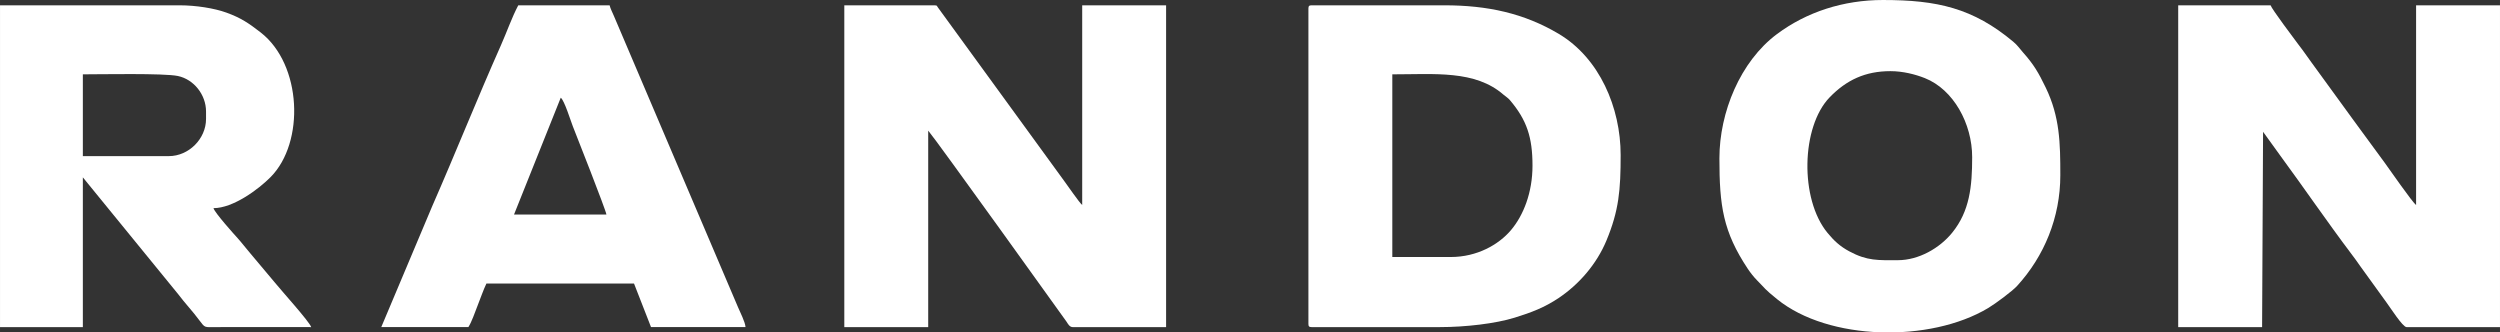
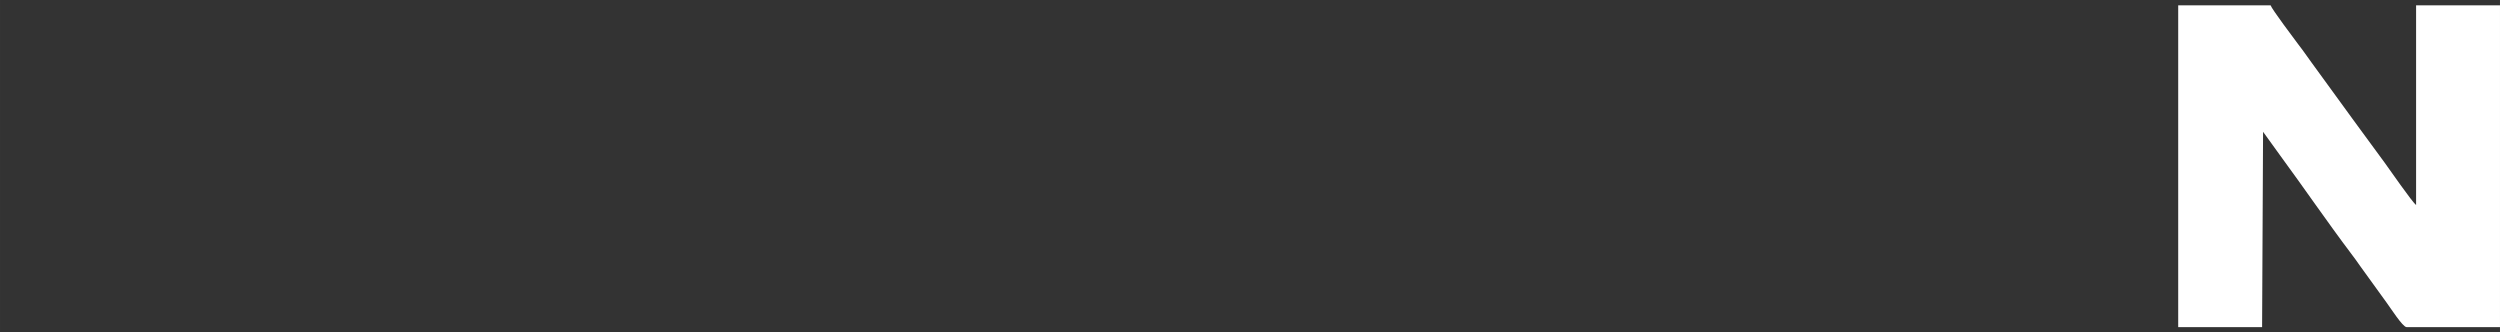
<svg xmlns="http://www.w3.org/2000/svg" xml:space="preserve" width="1137.13mm" height="151.219mm" version="1.1" style="shape-rendering:geometricPrecision; text-rendering:geometricPrecision; image-rendering:optimizeQuality; fill-rule:evenodd; clip-rule:evenodd" viewBox="0 0 45083.77 5995.42">
  <rect x="0" y="0" width="45083.77" height="5995.42" fill="#333333" stroke="none" />
  <defs>
    <style type="text/css">
   
    .fil0 {fill:white}
   
  </style>
  </defs>
  <g id="Camada_x0020_1">
    <g id="_2495259703440">
      <path class="fil0" d="M39280.71 5898.81l1513.02 0 17.44 -3522.26 305.18 422.59c419.84,571.53 870.64,1228.36 1286.15,1778.17 54.34,71.89 106.02,142.6 160.9,222.13l482.04 667.08c55.33,73.18 283.84,432.28 352.97,432.28l1685.36 0 0 -5803.06 -1512.99 0 0 3600.57c-65.69,-43.97 -492.06,-660.76 -571.6,-769.05l-413.39 -563.34c-117.6,-155.99 -215.16,-298.43 -331.25,-453.99l-483.94 -665.18c-56.57,-80.57 -112.15,-150.4 -168.68,-233.49 -54.99,-80.82 -103.35,-141.74 -162.6,-220.46 -53.56,-71.16 -475.94,-633.53 -492.38,-695.06l-1666.23 0 0 5803.06z" />
-       <path class="fil0" d="M15225.82 5898.81l1513.01 0 0 -3543.11c138.91,159.81 2482.57,3427.57 2493.25,3443.88 25.25,38.57 55.78,99.24 111.43,99.24l1685.36 0 0 -5803.06 -1512.99 0 0 3600.57c-47.59,-34.86 -271.74,-362.87 -328.29,-437.8l-2266.91 -3114.77c-27.87,-32.42 -13.19,-48 -66.93,-48l-1627.93 0 0 5803.06z" />
-       <path class="fil0" d="M3045.17 2815.34l-1551.31 0 0 -1474.69c317,0 1462.28,-22.94 1713.16,29.66 289.16,60.6 508.46,338.02 508.46,640.65l0 134.05c0,358.47 -311.87,670.33 -670.31,670.33zm-3045.17 3083.46l1493.86 0 0 -2700.43 1721.19 2109.2c62.73,79.17 121,155.99 189.07,232.26 66.07,74.06 125.72,152.42 188.09,233.26 111.59,144.66 82.47,126.97 314.74,125.77 567.89,-2.96 1136.61,-0.07 1704.59,-0.07 -23.91,-89.53 -541.62,-662.73 -653.84,-801.72l-445.99 -530.76c-38.54,-49.25 -71.86,-87.81 -112.67,-136.31 -40.08,-47.62 -73.58,-91.89 -113.82,-135.16 -51.01,-54.86 -413.41,-457.77 -435.65,-541.08 354.69,0 810.81,-338.88 1029.8,-559.81 620.84,-626.45 564.45,-2031.36 -178.75,-2608.61 -212.61,-165.13 -353.37,-262.06 -618.65,-358.1 -215.96,-78.2 -546.17,-131.49 -845.28,-131.49l-3236.67 0 0 5803.06z" />
-       <path class="fil0" d="M26161.61 4634.77l-1053.37 0 0 -3294.13c761.22,0 1494.72,-79.92 2006.73,368.12 42.12,36.87 77,53.36 113.89,96.77 305.76,359.78 407.44,671.99 407.44,1182.17 0,484.62 -163.14,896.31 -388.6,1162.69 -221.23,261.4 -610.48,484.37 -1086.1,484.37zm-2566.36 -4481.57l0 5688.14c0,44.13 13.32,57.46 57.45,57.46l2317.38 0c457.54,0 996.95,-62.71 1343.16,-169.88 304.22,-94.15 538.73,-183.43 794.48,-354.64 364.01,-243.69 682.87,-606.25 861.29,-1034.73 226.43,-543.73 256.93,-914.16 256.93,-1543.37 0,-858.02 -382.99,-1747.11 -1111.61,-2182.54 -628.1,-375.34 -1290.68,-517.89 -2067.63,-517.89l-2393.99 0c-44.13,0 -57.45,13.33 -57.45,57.46z" />
-       <path class="fil0" d="M34224.61 4692.23c-355.8,0 -548.64,15.84 -874.83,-159.41 -169.7,-91.16 -276.69,-192 -393.8,-333.97 -502.79,-609.58 -474.17,-1912.02 37.71,-2442.06 304.49,-315.31 646.47,-473.6 1096.85,-473.6 227.45,0 450.69,57.95 621.31,125.61 515.84,204.54 853.38,819.84 853.38,1425.68 0,527.42 -44.11,972.68 -360.84,1362.84 -224.83,276.9 -601.03,494.91 -979.78,494.91zm-3217.54 -1838.59c0,858.99 65.33,1322.53 513.01,1995.9 43.43,65.33 107.58,147.19 161.99,201.89 166.26,167.19 125.65,149.59 364.96,343.67 928.62,753.22 2759.72,787.42 3806.62,160.11 133.62,-80.05 434.7,-303.97 520.99,-398.3 490.71,-536.29 780.2,-1237.07 780.2,-1996.82 0,-576.35 -7.83,-1050.4 -261.47,-1577.1 -133.26,-276.67 -218.54,-421.44 -413.32,-640.07 -64.22,-72.07 -95.23,-124.84 -173.52,-190.35 -725.82,-607.25 -1372.72,-752.56 -2350.06,-752.56 -713.16,0 -1376.71,215.37 -1912.68,615.39 -661.65,493.81 -1036.72,1412.2 -1036.72,2238.25z" />
-       <path class="fil0" d="M10112.23 1761.97c65.64,48.09 181.46,425.04 216.18,511.61 51.03,127.26 601.55,1525.23 607.36,1595.1l-1666.22 0 842.68 -2106.71zm-3236.67 4136.83l1570.45 0c59.47,-88.79 120.21,-271.92 166.87,-388.55 52.09,-130.13 102.11,-278.68 158.73,-396.69l2662.11 0 306.44 785.25 1704.52 0c-8.08,-97.29 -98.72,-268.96 -136.79,-361.18l-2237.53 -5250.89c-22.78,-51.85 -64.92,-138.57 -77.14,-190.98l-1647.06 0c-117.31,221.68 -205.71,480.08 -312.97,721.23 -420.76,945.96 -818.11,1941.96 -1237.82,2899.01l-919.82 2182.81z" />
    </g>
  </g>
</svg>